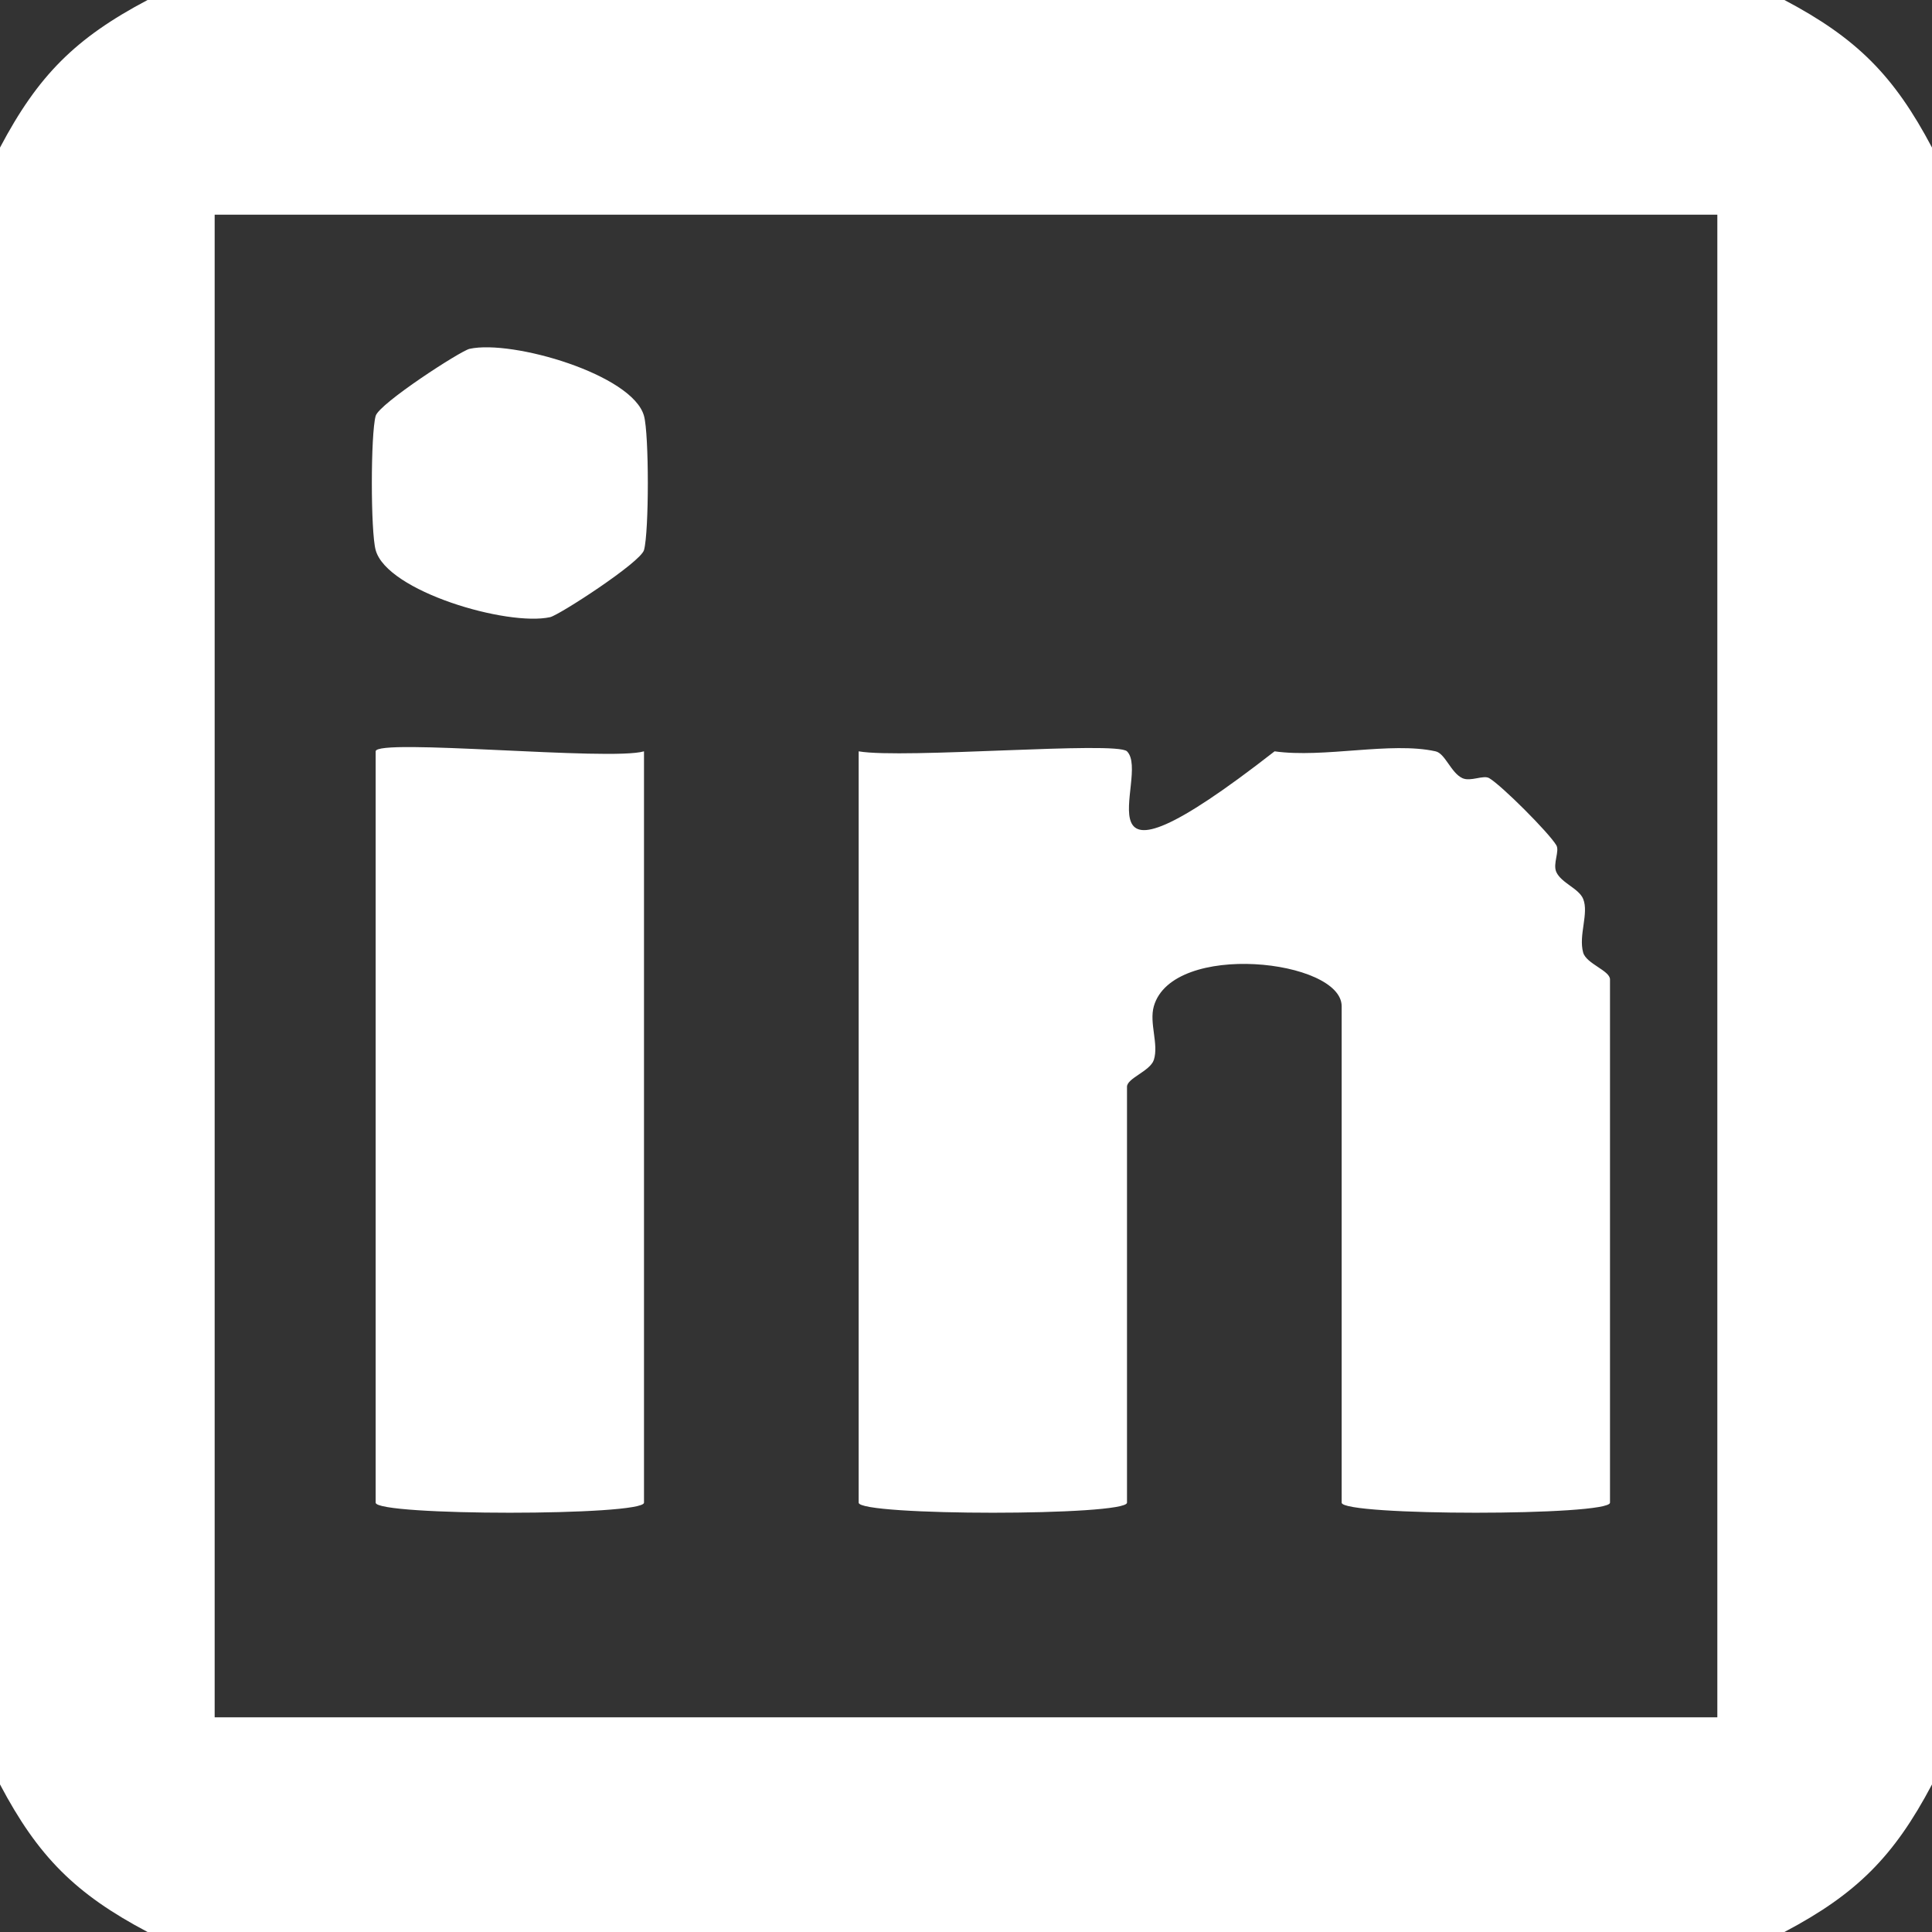
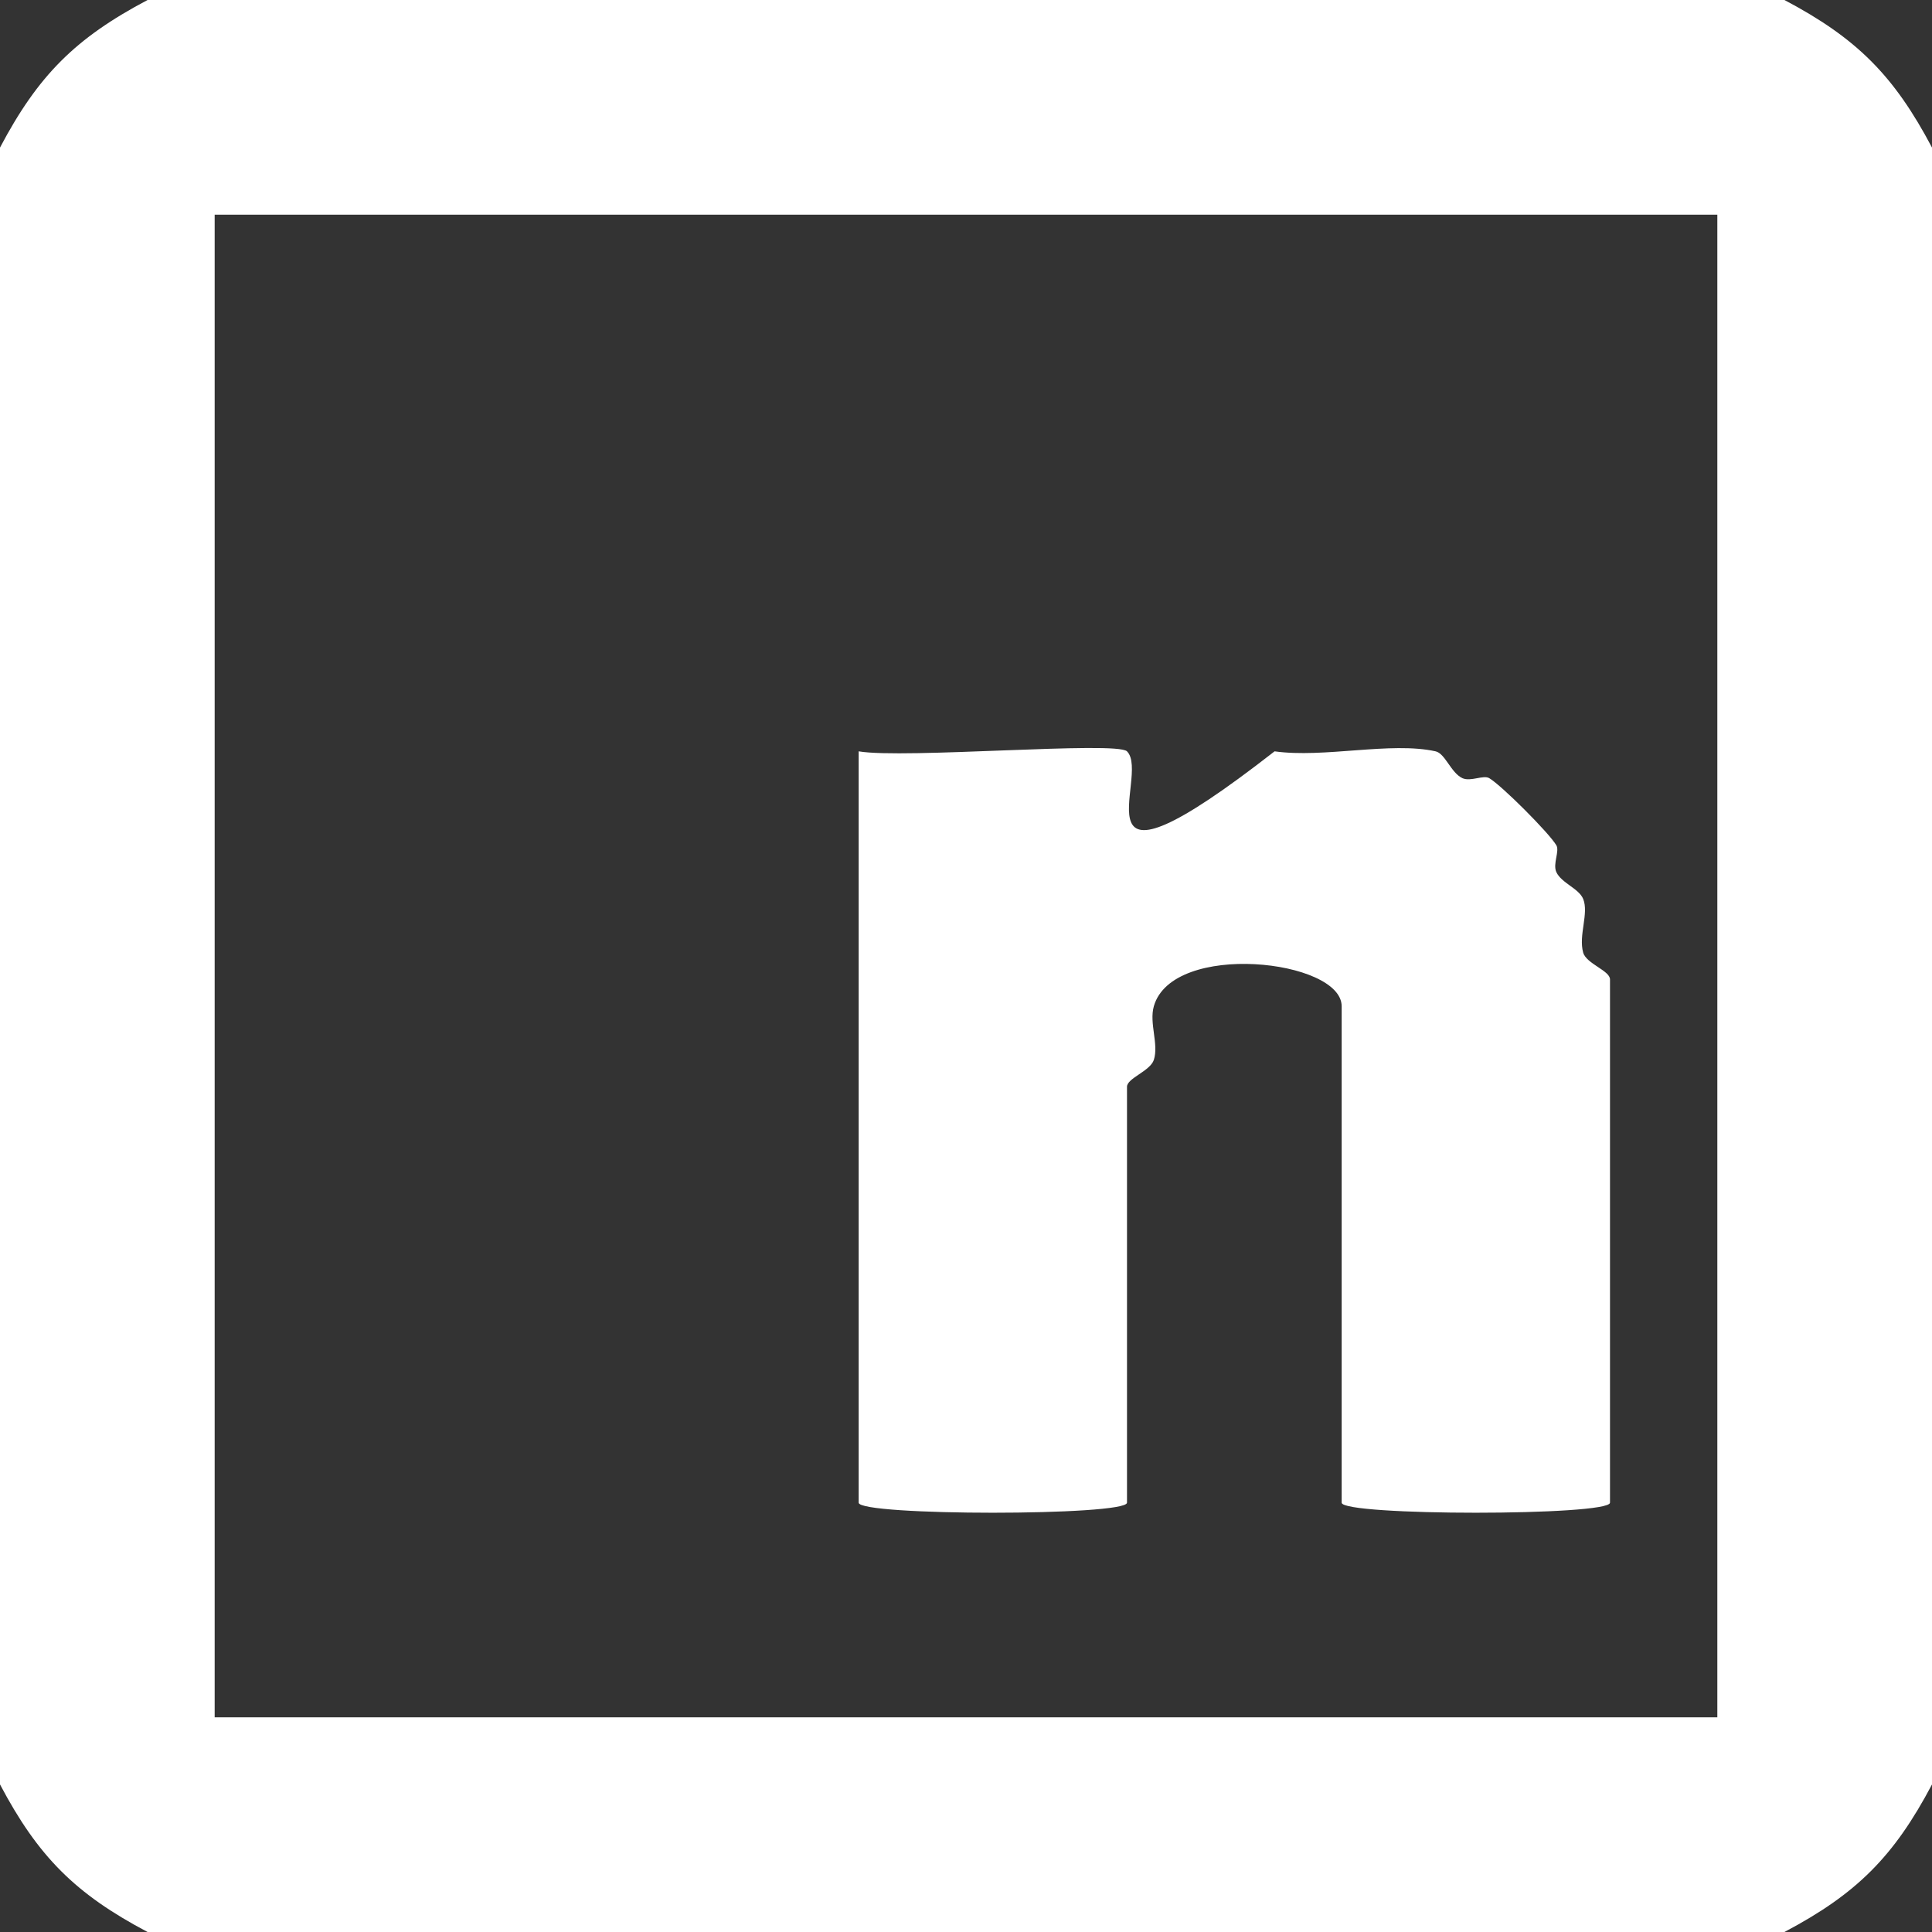
<svg xmlns="http://www.w3.org/2000/svg" id="Layer_2" data-name="Layer 2" viewBox="0 0 72 72">
  <rect x="0" y="0" width="72" height="72" fill="#333333" stroke="none" />
  <defs>
    <style>
      .cls-1 {
        fill: #fff;
      }
    </style>
  </defs>
  <g id="Layer_1-2" data-name="Layer 1">
    <g>
      <path class="cls-1" d="M5.5,0h61c2.69,1.42,4.08,2.81,5.5,5.5v61c-1.42,2.69-2.81,4.08-5.5,5.5H5.5c-2.69-1.42-4.08-2.81-5.5-5.5V5.5C1.42,2.81,2.81,1.42,5.5,0ZM64,8H8v56h56V8Z" />
      <path class="cls-1" d="M32,28c1.67.29,9.61-.39,10,0,.92.92-2.35,6.12,5.5,0,1.84.26,4.33-.37,6,0,.36.08.57.8,1,1,.31.14.78-.13,1,0,.47.28,2.22,2.03,2.5,2.5.13.22-.14.69,0,1,.19.41.84.61,1,1,.22.54-.18,1.35,0,2,.12.42,1,.67,1,1v19.5c0,.5-10,.5-10,0v-18.5c0-1.74-6.3-2.44-7,0-.18.63.19,1.41,0,2-.14.42-1,.68-1,1v15.5c0,.5-10,.5-10,0v-28Z" />
-       <path class="cls-1" d="M24,28v28c0,.5-10,.5-10,0v-28c0-.5,8.74.37,10,0Z" />
-       <path class="cls-1" d="M17.5,13c1.59-.35,6.08.96,6.5,2.5.19.68.19,4.32,0,5-.13.46-3.17,2.43-3.5,2.5-1.59.35-6.08-.96-6.5-2.5-.19-.68-.19-4.32,0-5,.13-.46,3.17-2.43,3.5-2.5Z" />
+       <path class="cls-1" d="M17.5,13Z" />
    </g>
  </g>
</svg>